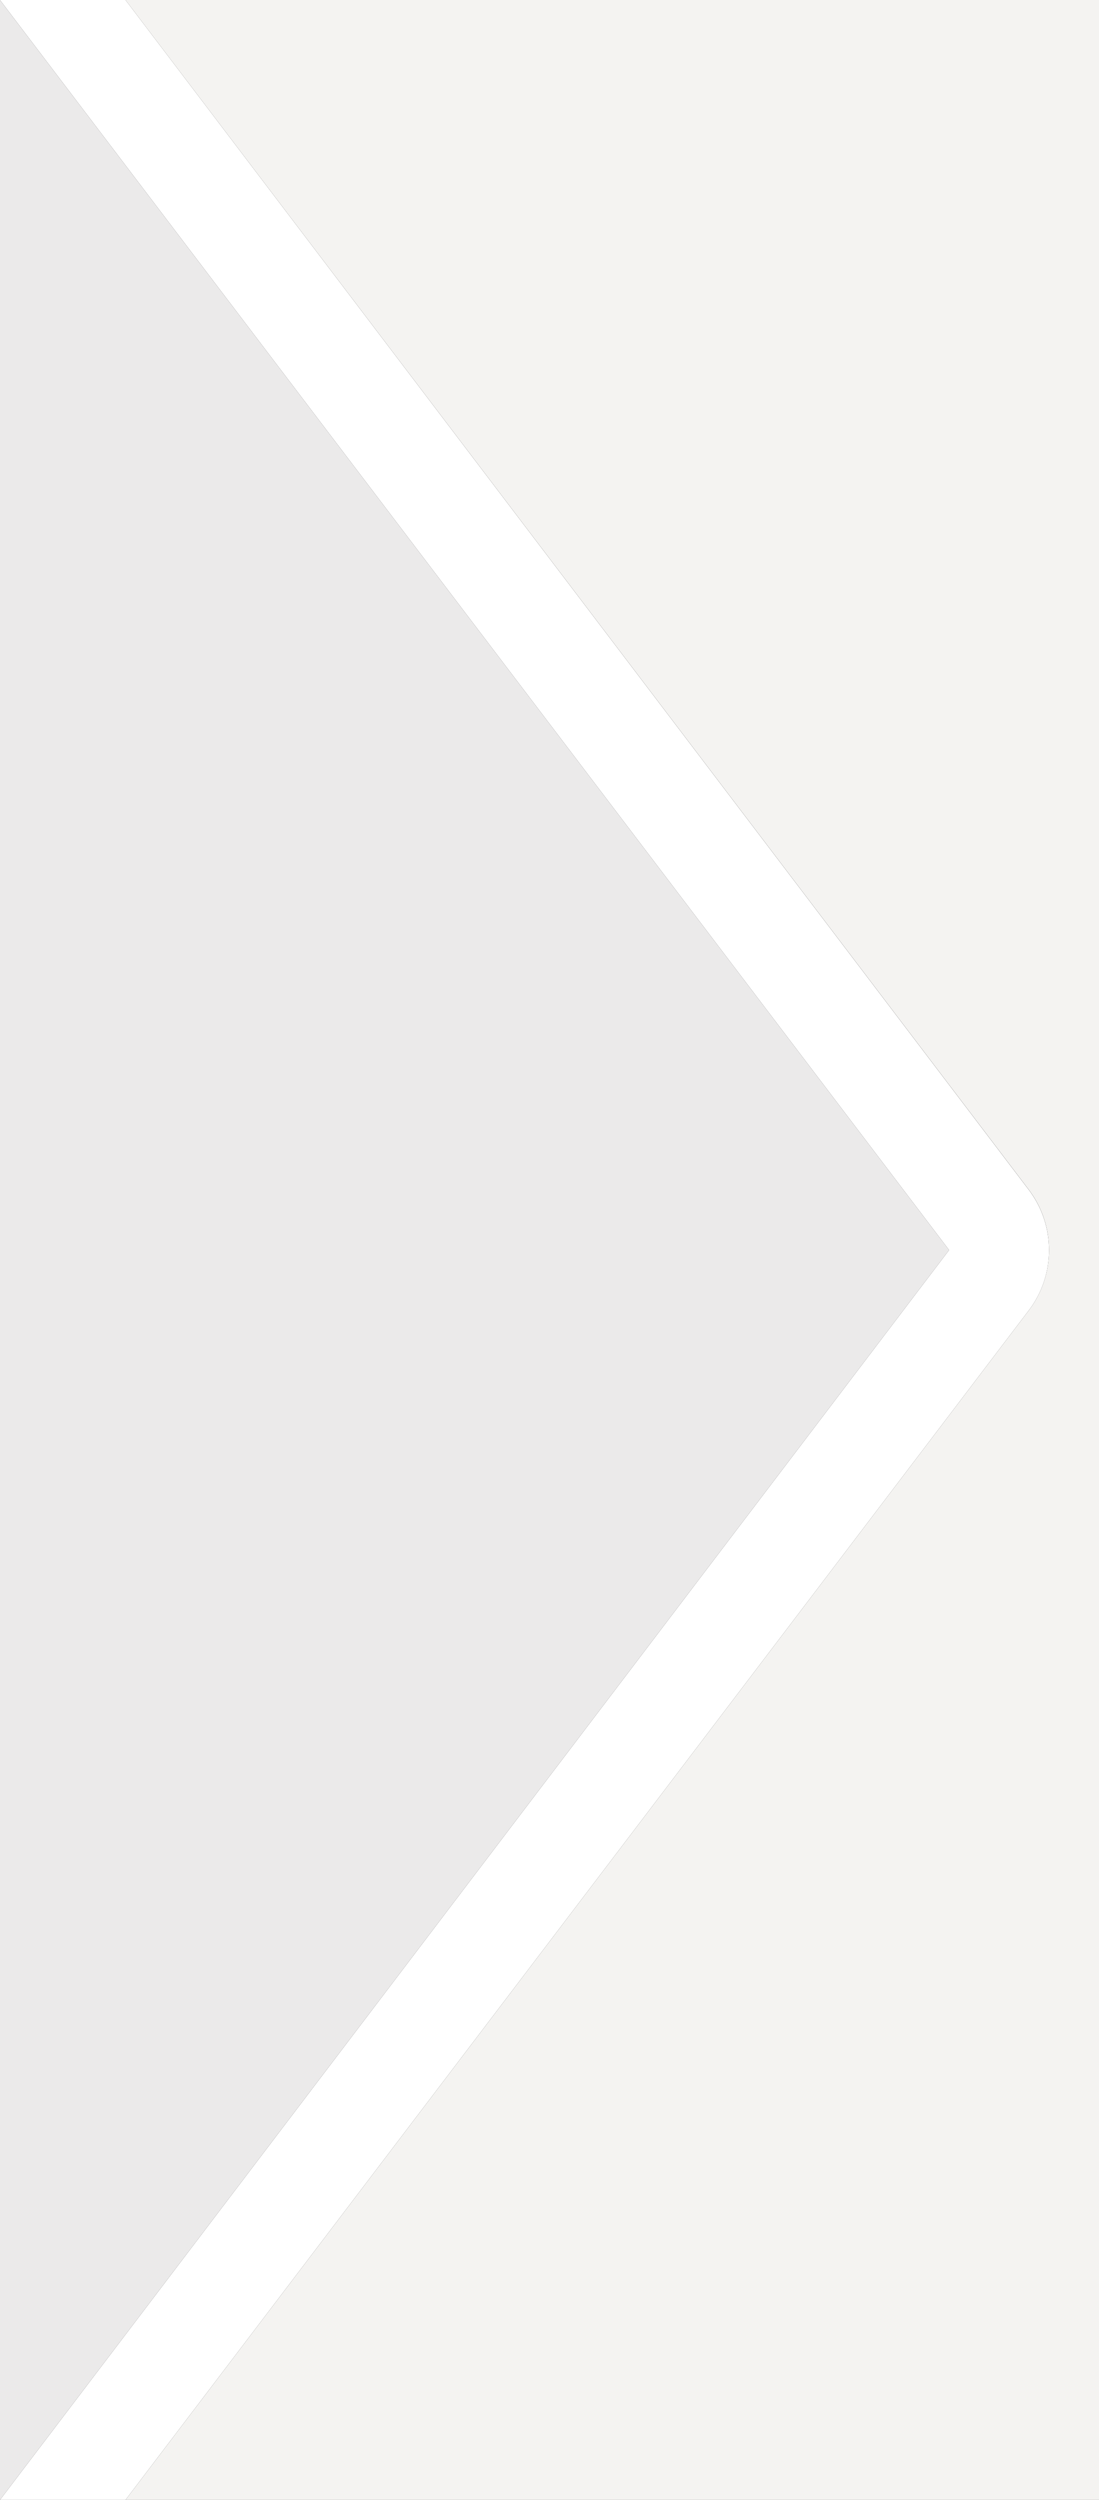
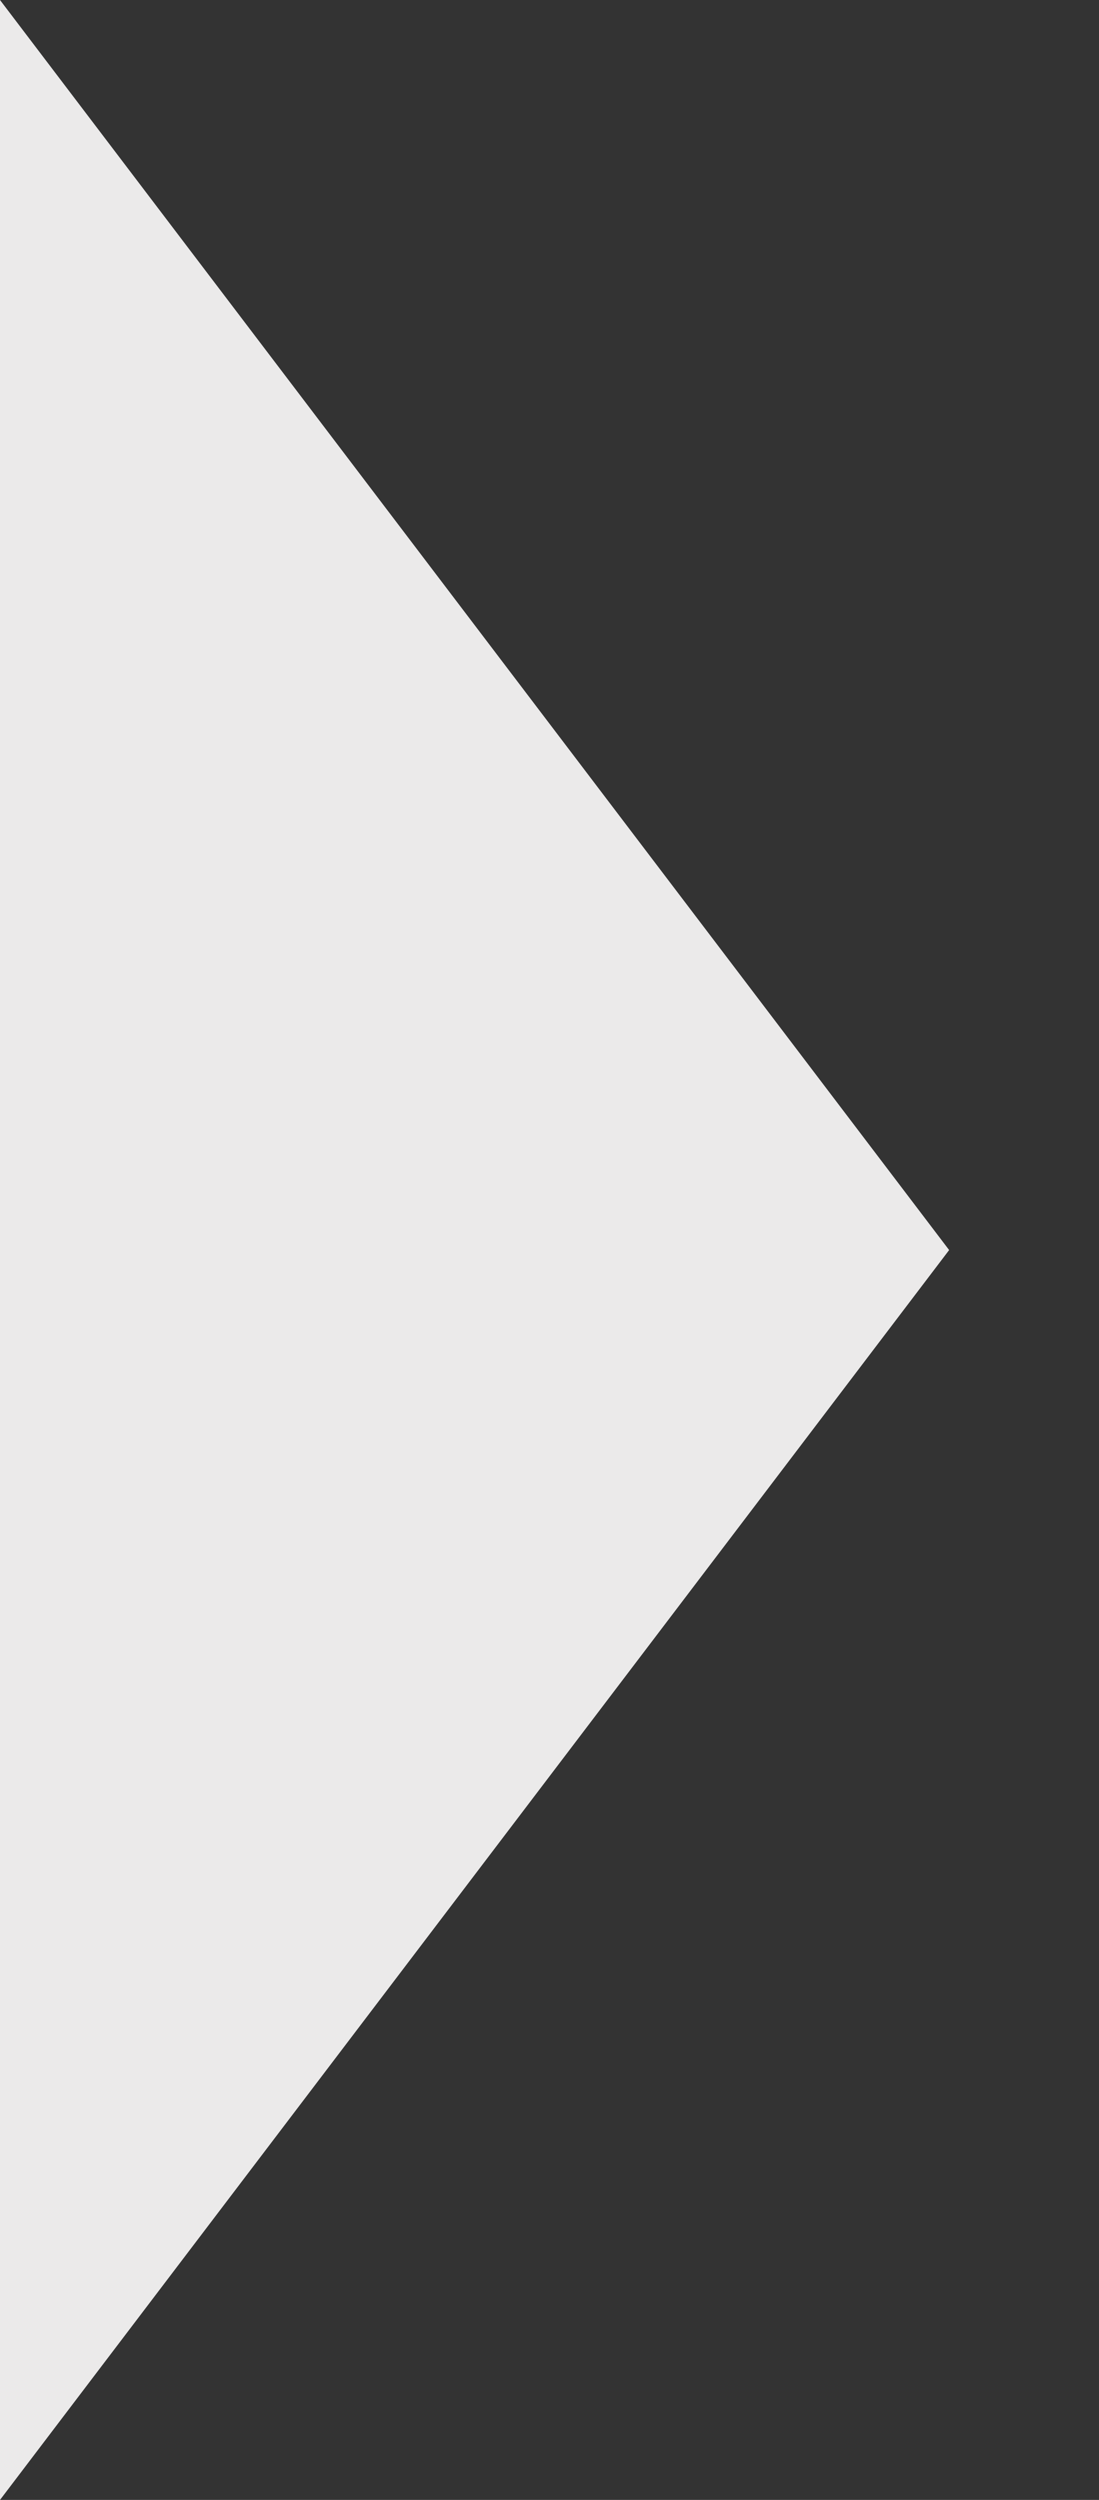
<svg xmlns="http://www.w3.org/2000/svg" version="1.1" x="0px" y="0px" width="11px" height="25px" viewBox="0 0 11 25" overflow="visible" enable-background="new 0 0 11 25" xml:space="preserve">
  <rect x="0" y="0" width="11" height="25" fill="#333333" stroke="none" />
  <defs>
</defs>
-   <path fill="#FFFFFF" d="M10.295,11.896L1.256,0H0l9.5,12.501L0,25h1.256l9.04-11.894C10.568,12.749,10.568,12.254,10.295,11.896z" />
  <polygon fill="#EBEAEA" points="0,0 0,25 9.5,12.501 " />
-   <path fill="#F4F3F1" d="M1.256,0l9.04,11.896c0.272,0.357,0.272,0.853,0,1.21L1.256,25H11V0H1.256z" />
</svg>